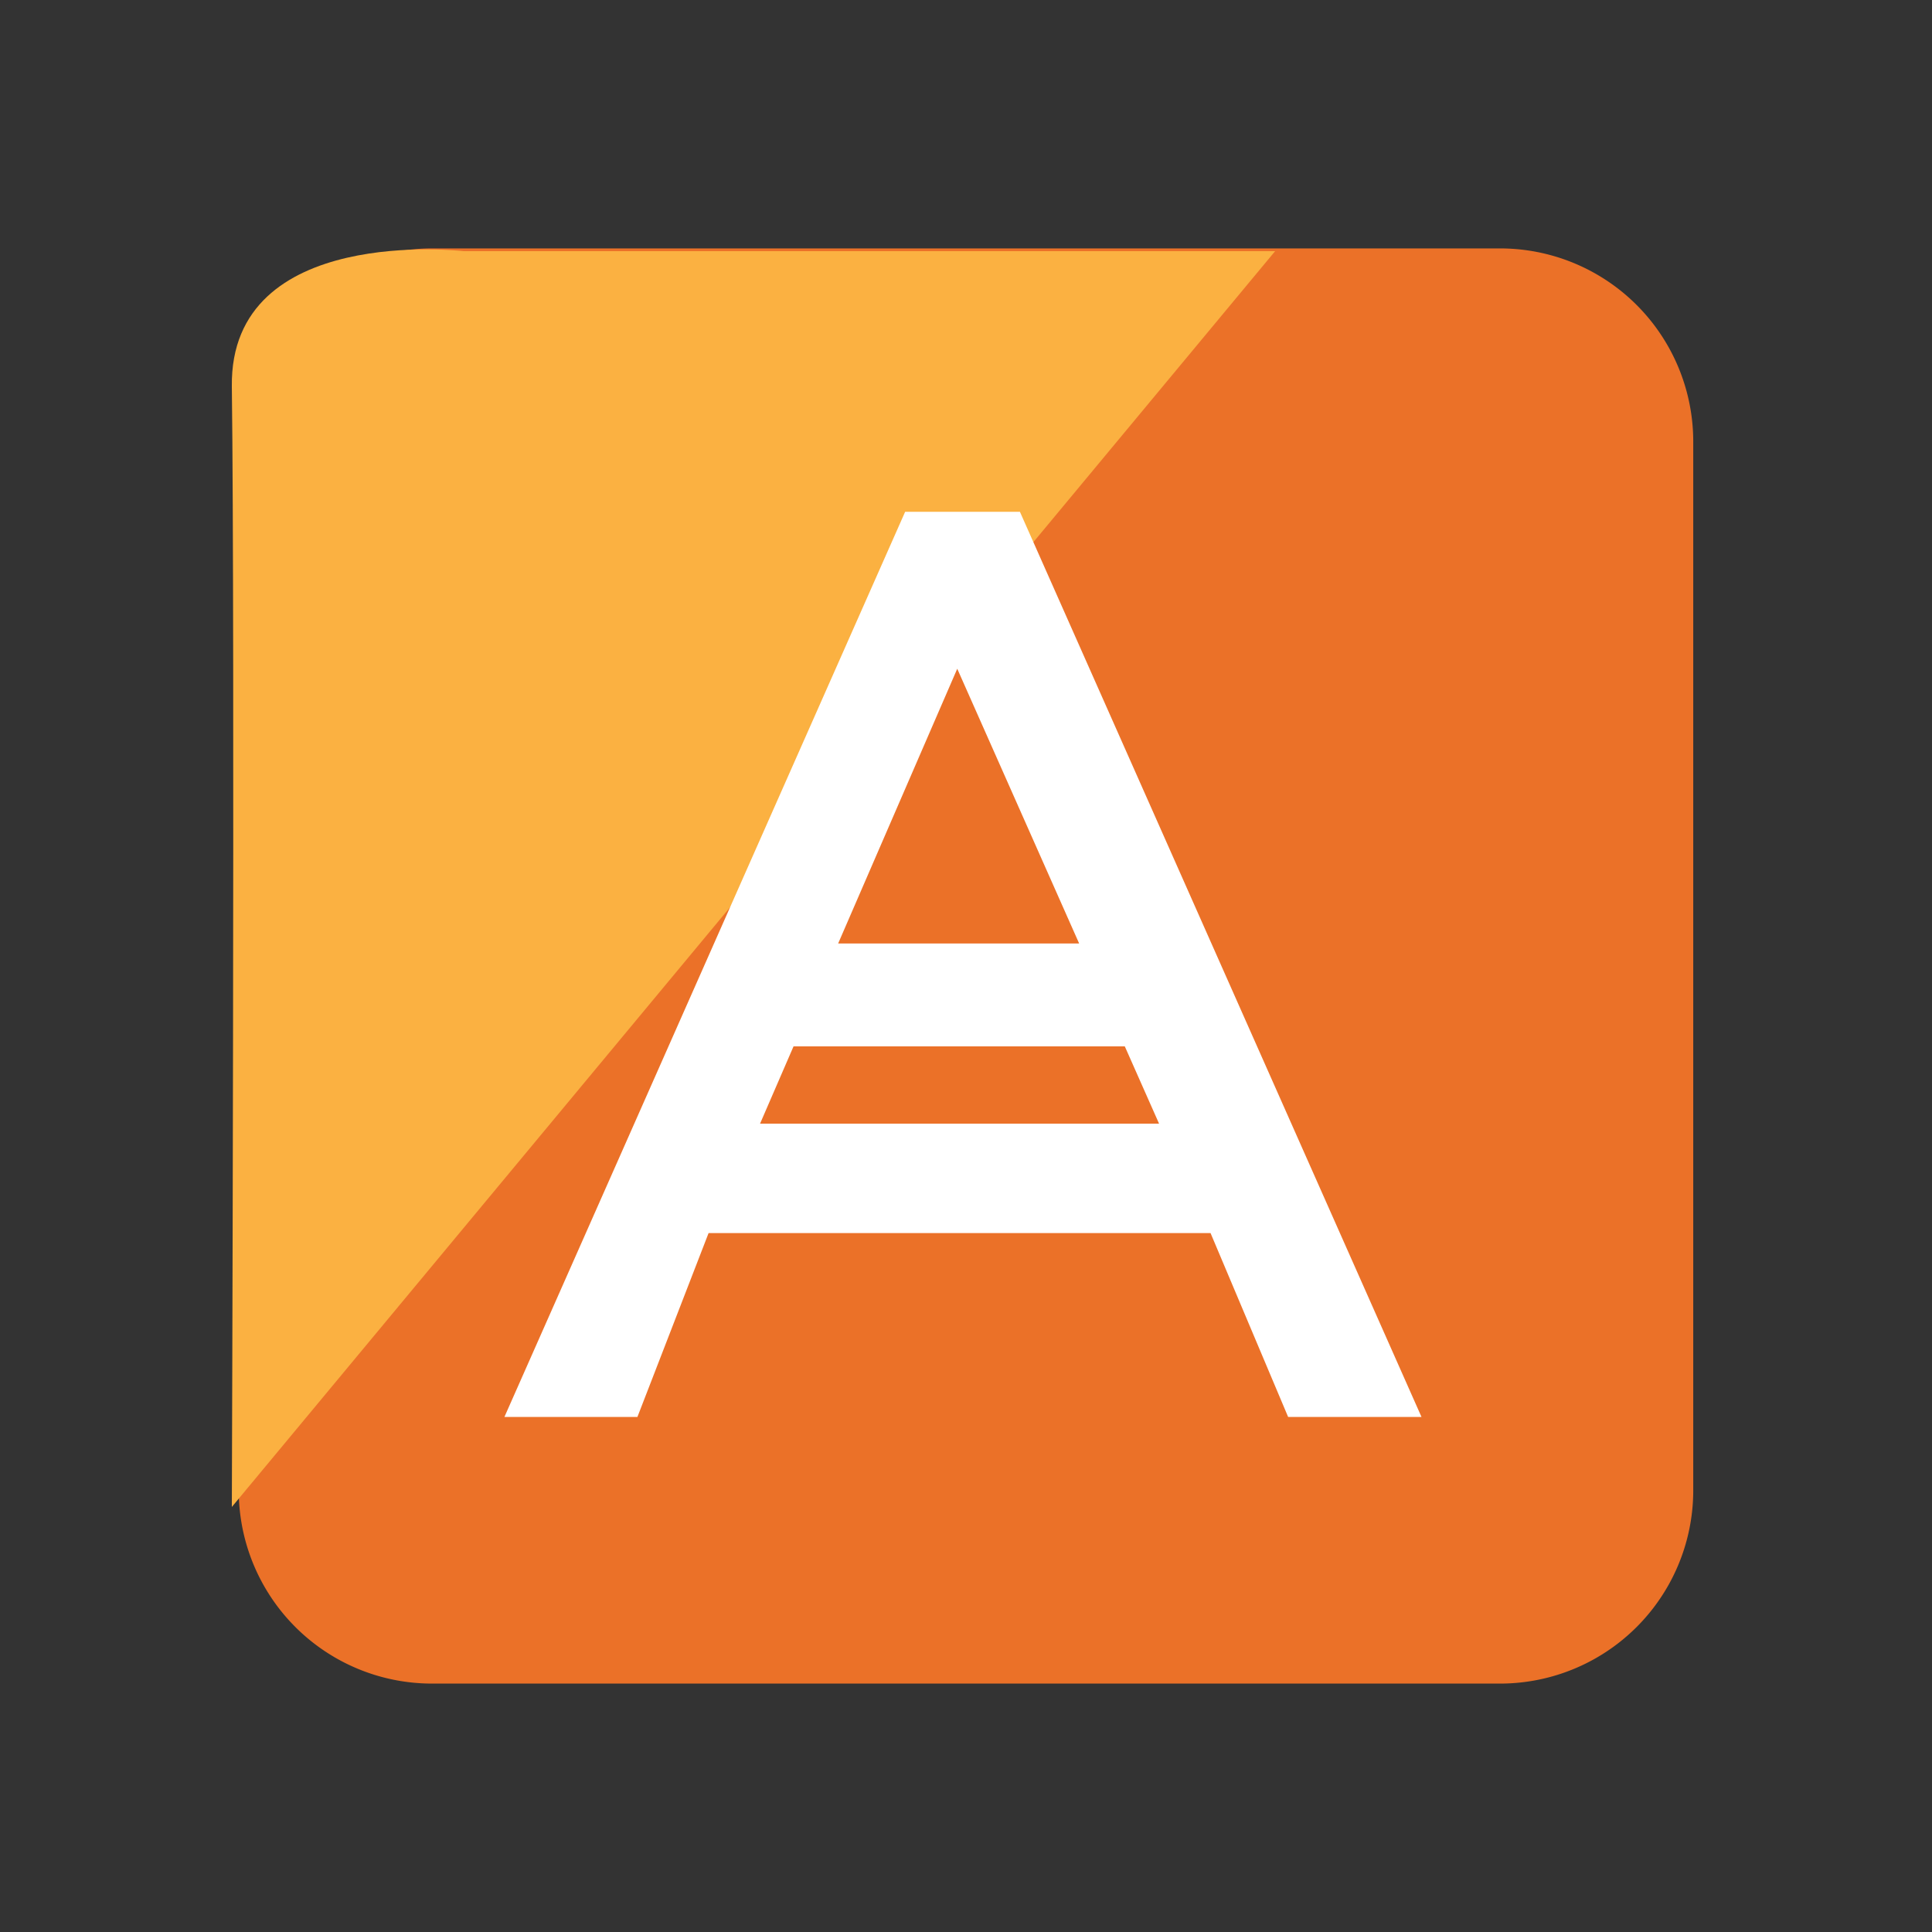
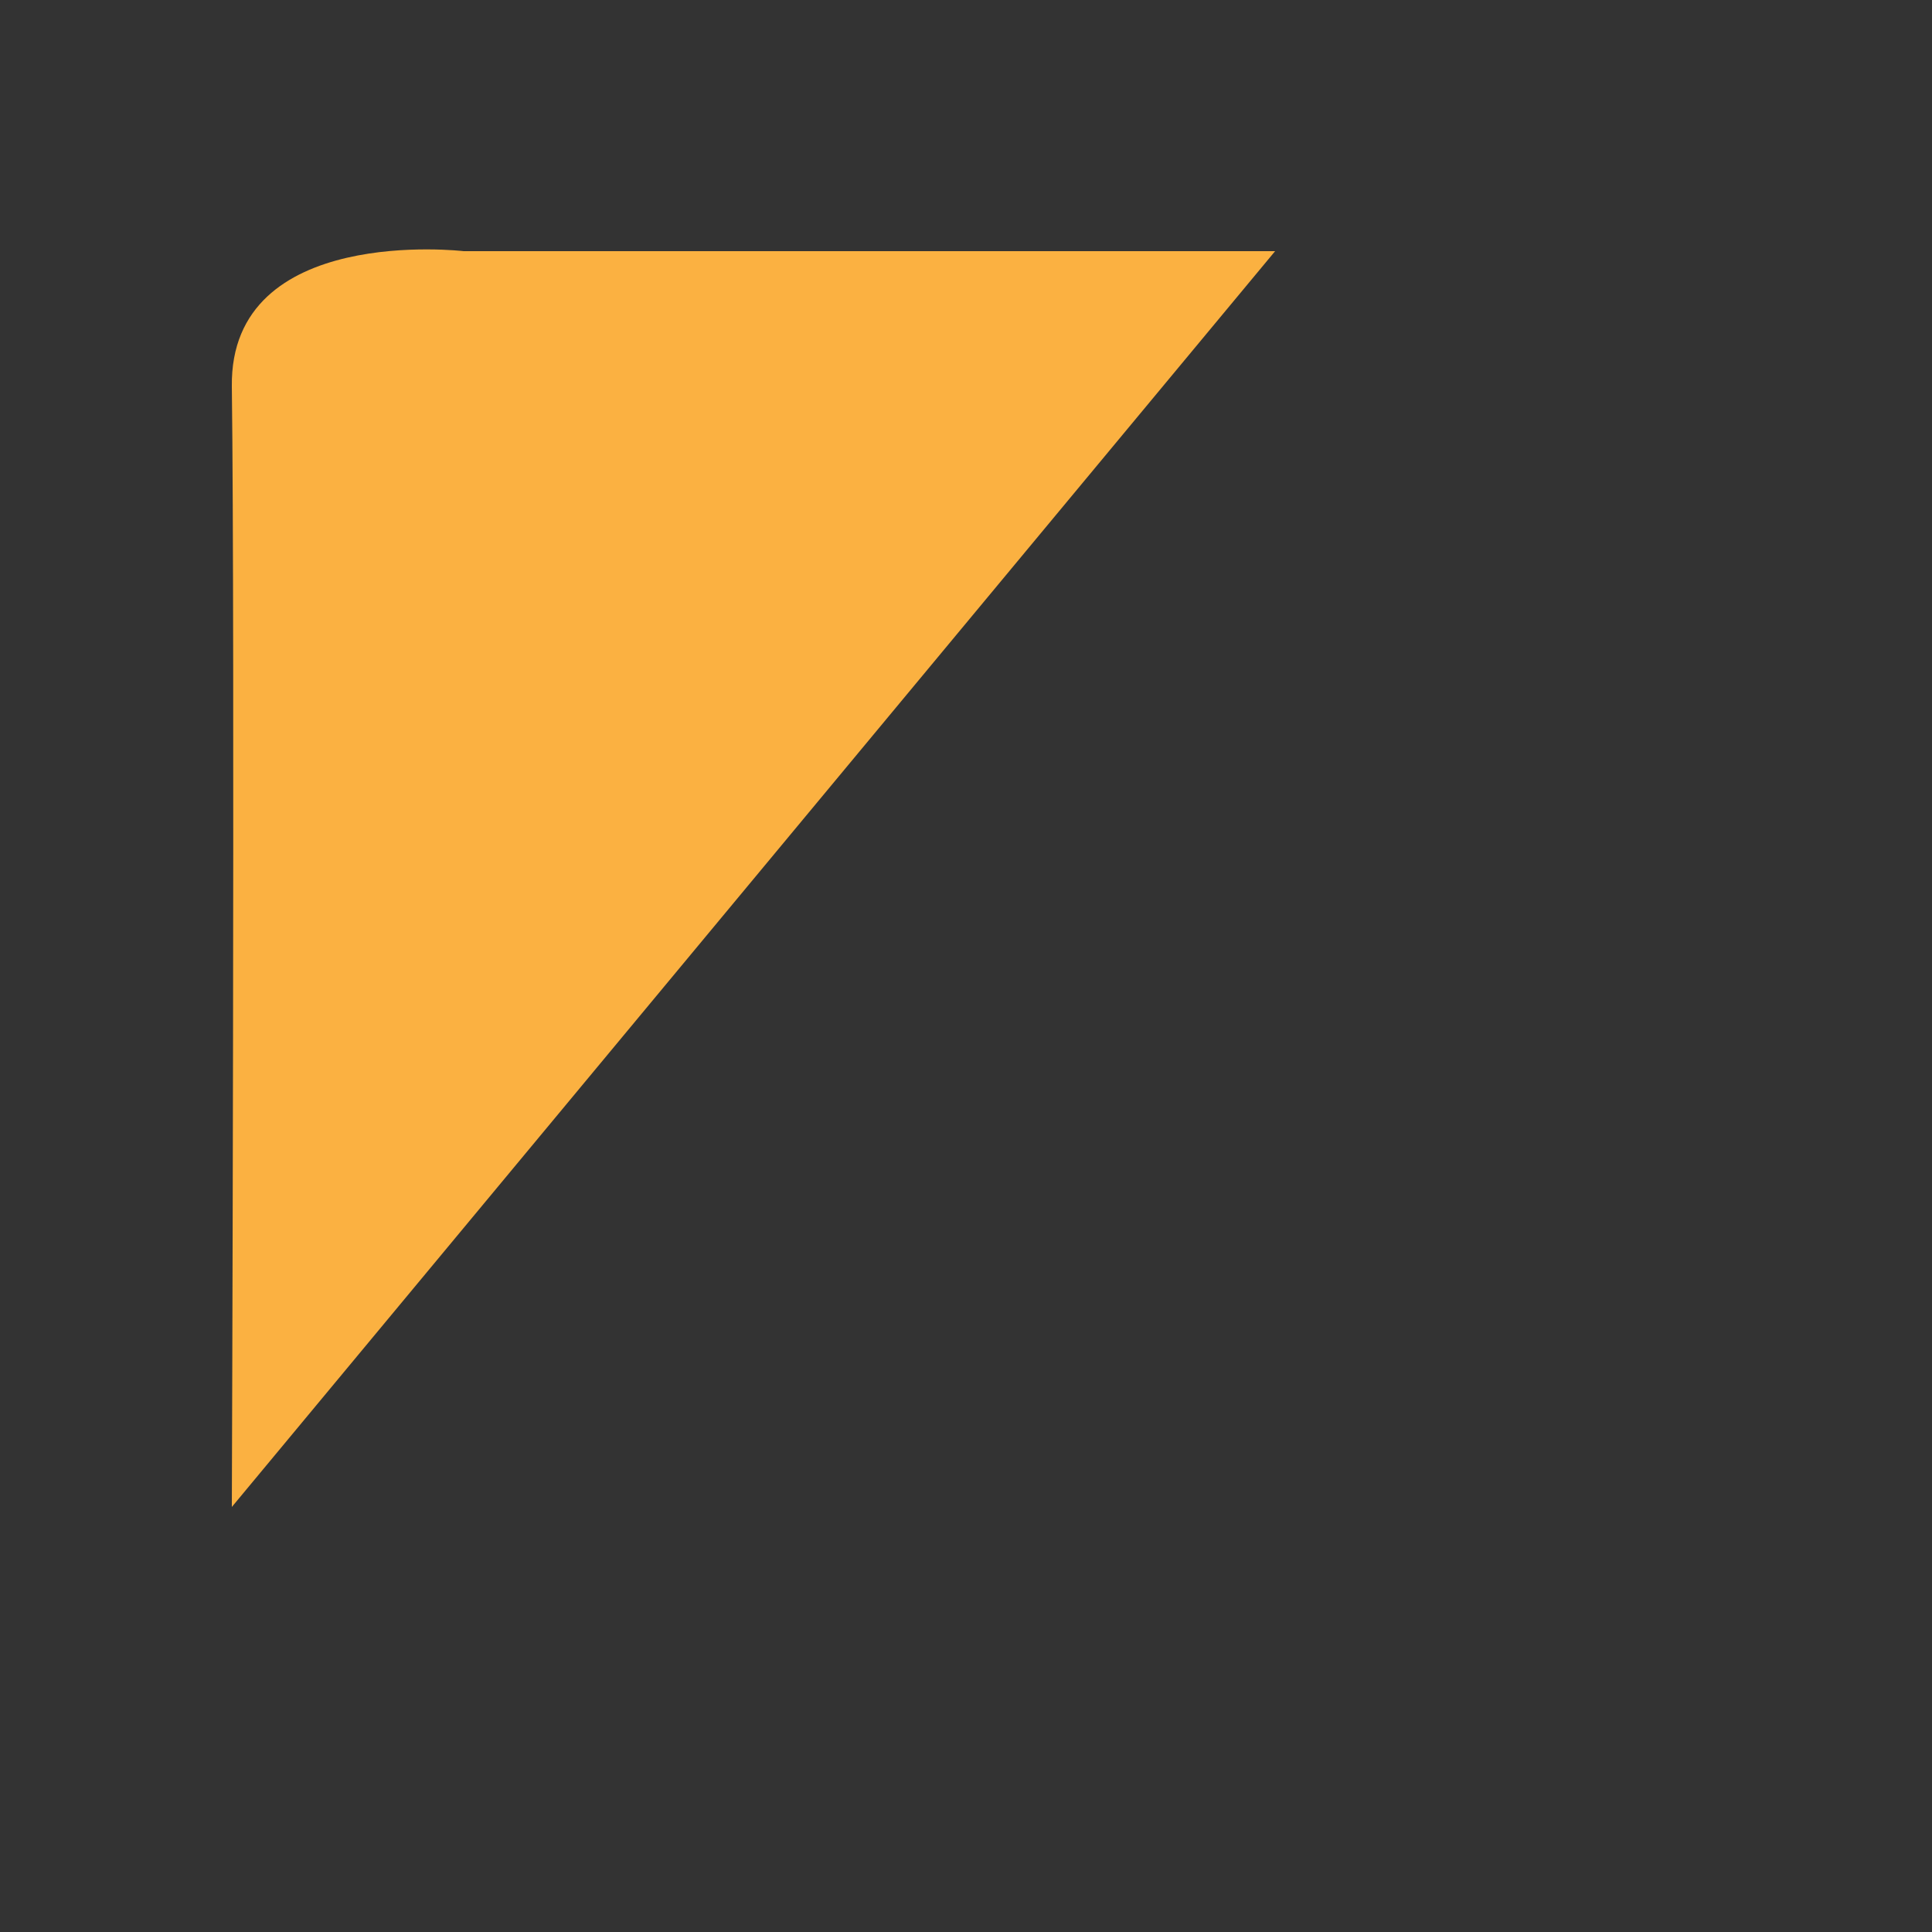
<svg xmlns="http://www.w3.org/2000/svg" id="acronis" width="100" height="100" viewBox="0 0 100 100">
  <rect x="0" y="0" width="100" height="100" fill="#333333" stroke="none" />
  <defs>
    <style>
      .cls-1 {
        fill: #eb7128;
      }

      .cls-1, .cls-2, .cls-3 {
        fill-rule: evenodd;
      }

      .cls-2 {
        fill: #fbb141;
      }

      .cls-3 {
        fill: #fff;
      }
    </style>
  </defs>
-   <path class="cls-1" d="M22.358,12.858H77.642a10,10,0,0,1,10,10V77.142a10,10,0,0,1-10,10H22.358a10,10,0,0,1-10-10V22.858A10,10,0,0,1,22.358,12.858Z" />
  <path class="cls-2" d="M24,13H66L12,78s0.166-45.23,0-58C11.891,11.576,24,13,24,13Z" />
-   <path id="A" class="cls-3" d="M66.673,73.34l-4.015-9.516H36.676L32.993,73.34H26.109L46.85,26.491h5.941L73.576,73.34h-6.9ZM59.993,58.161l-1.773-4H41.073l-1.733,4H59.993ZM49.547,34.614l-6.164,14.22H55.856Z" />
</svg>